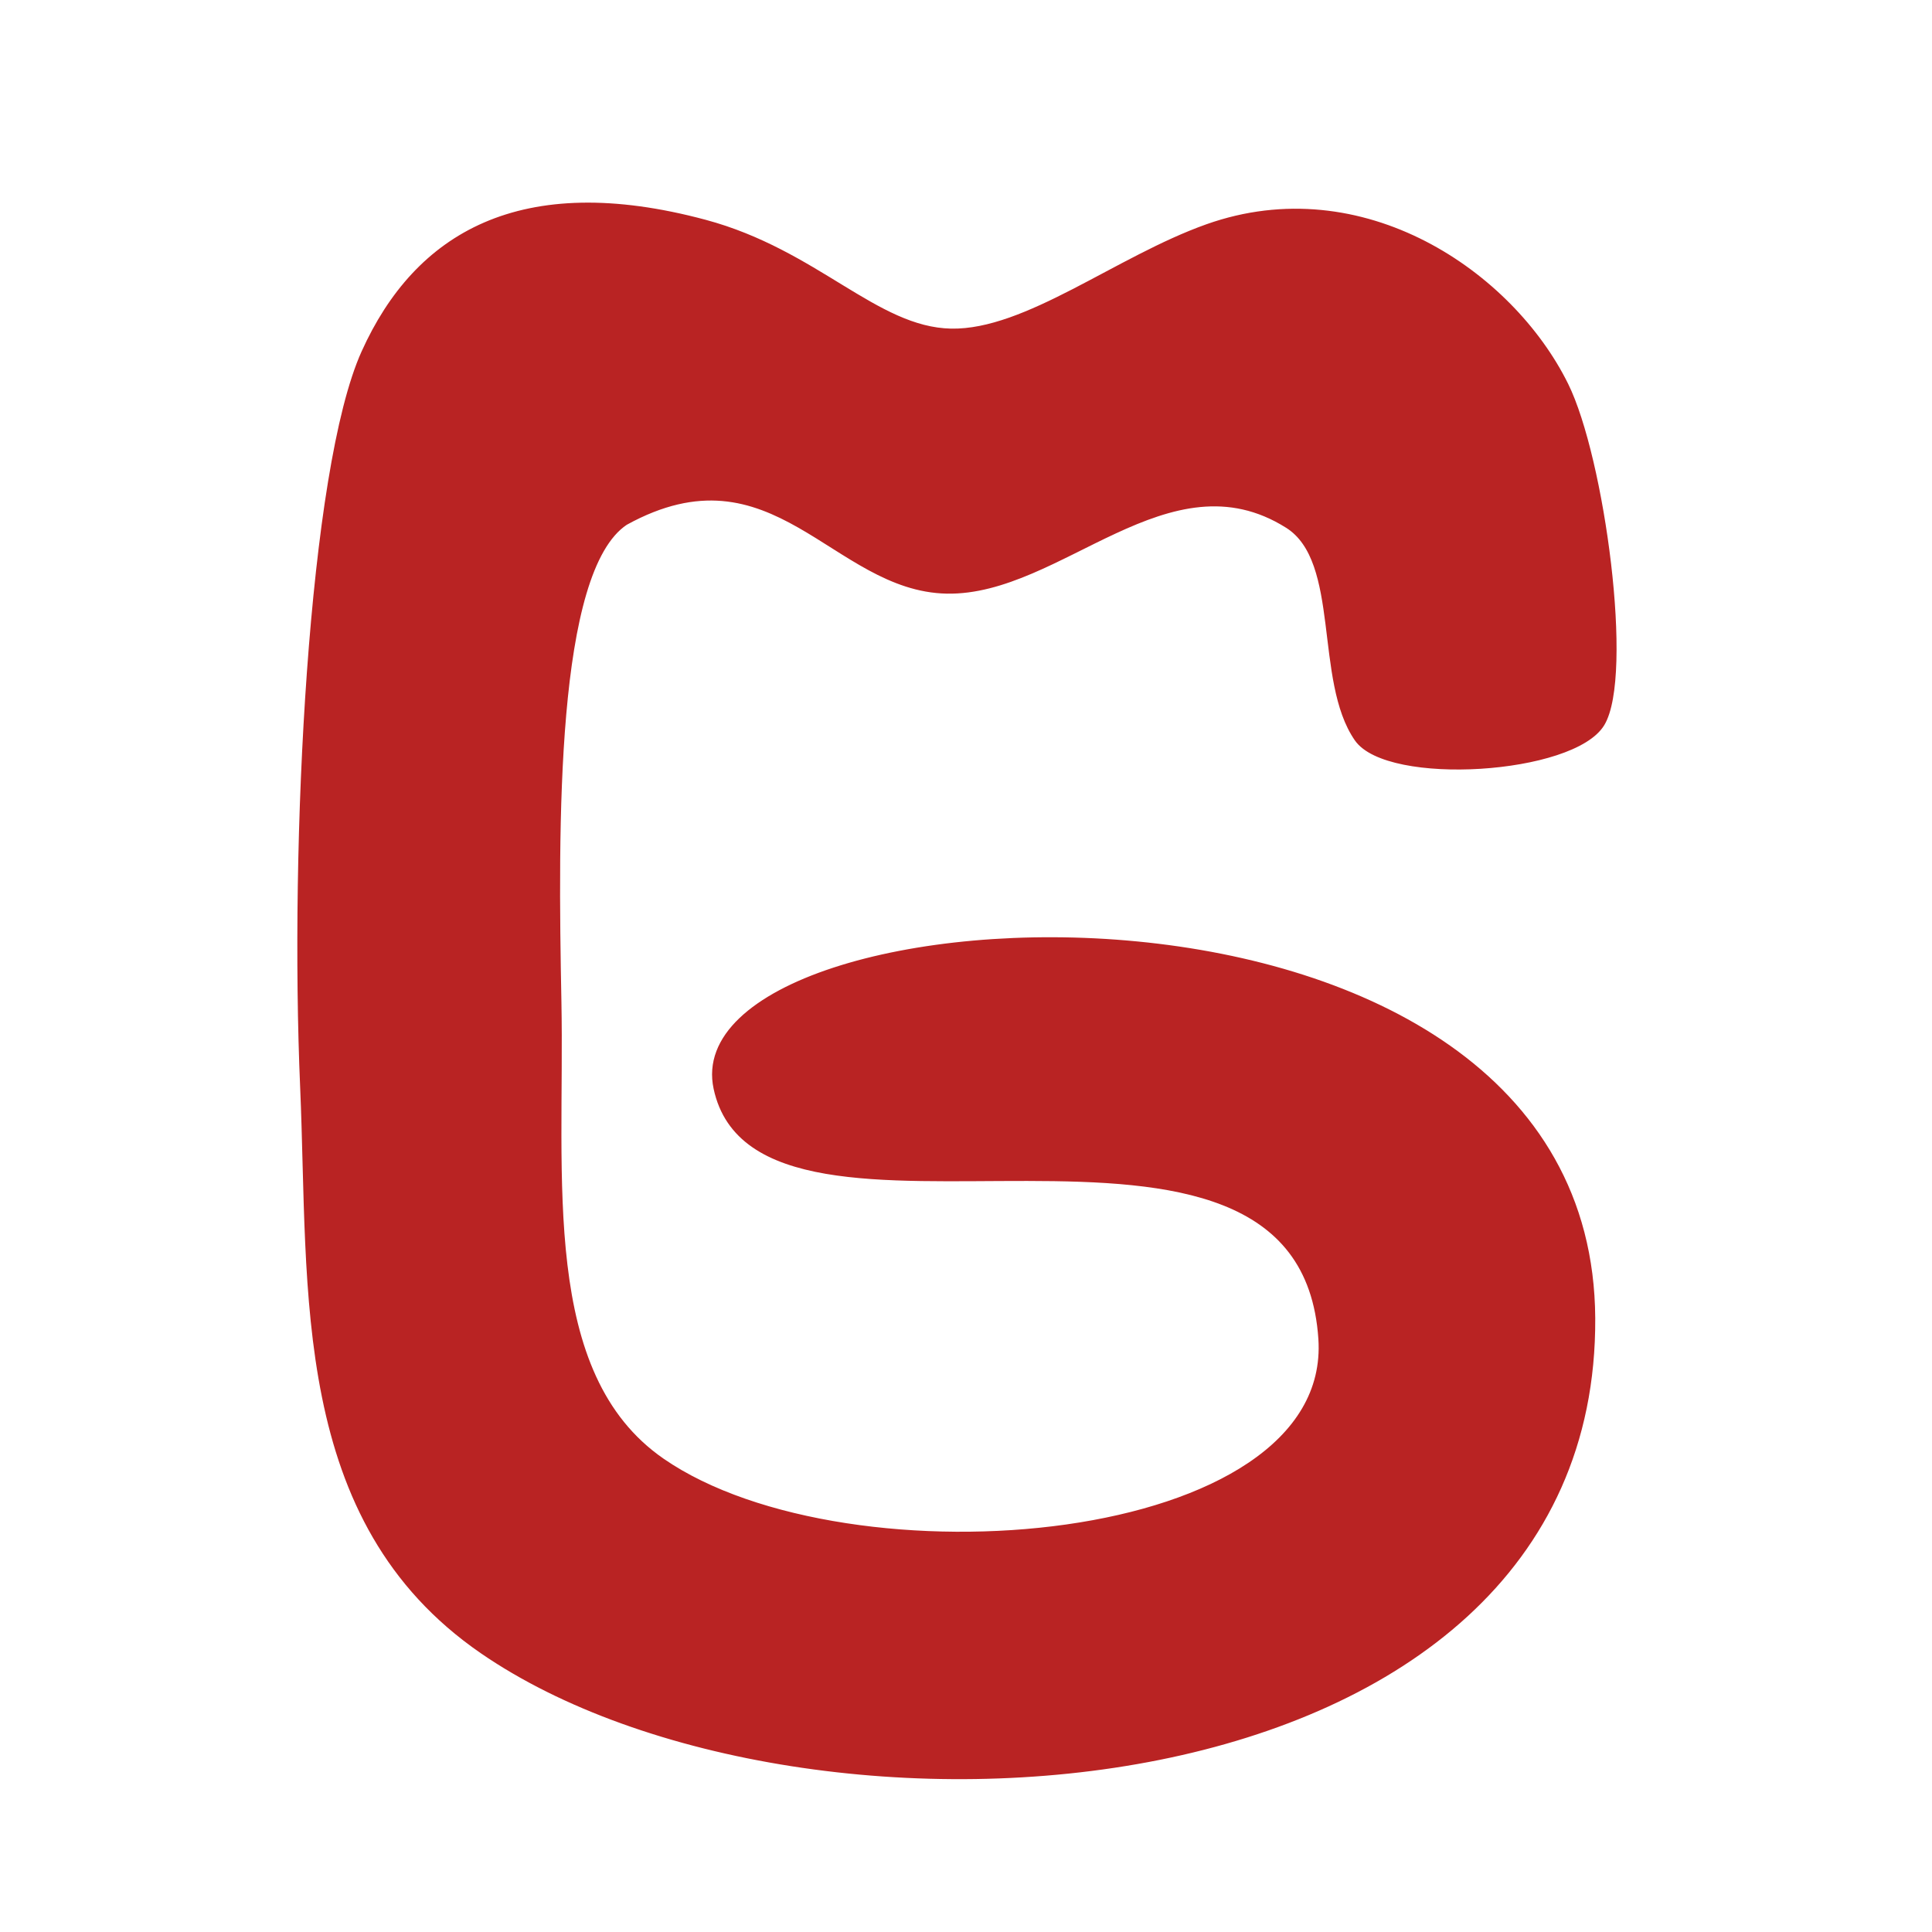
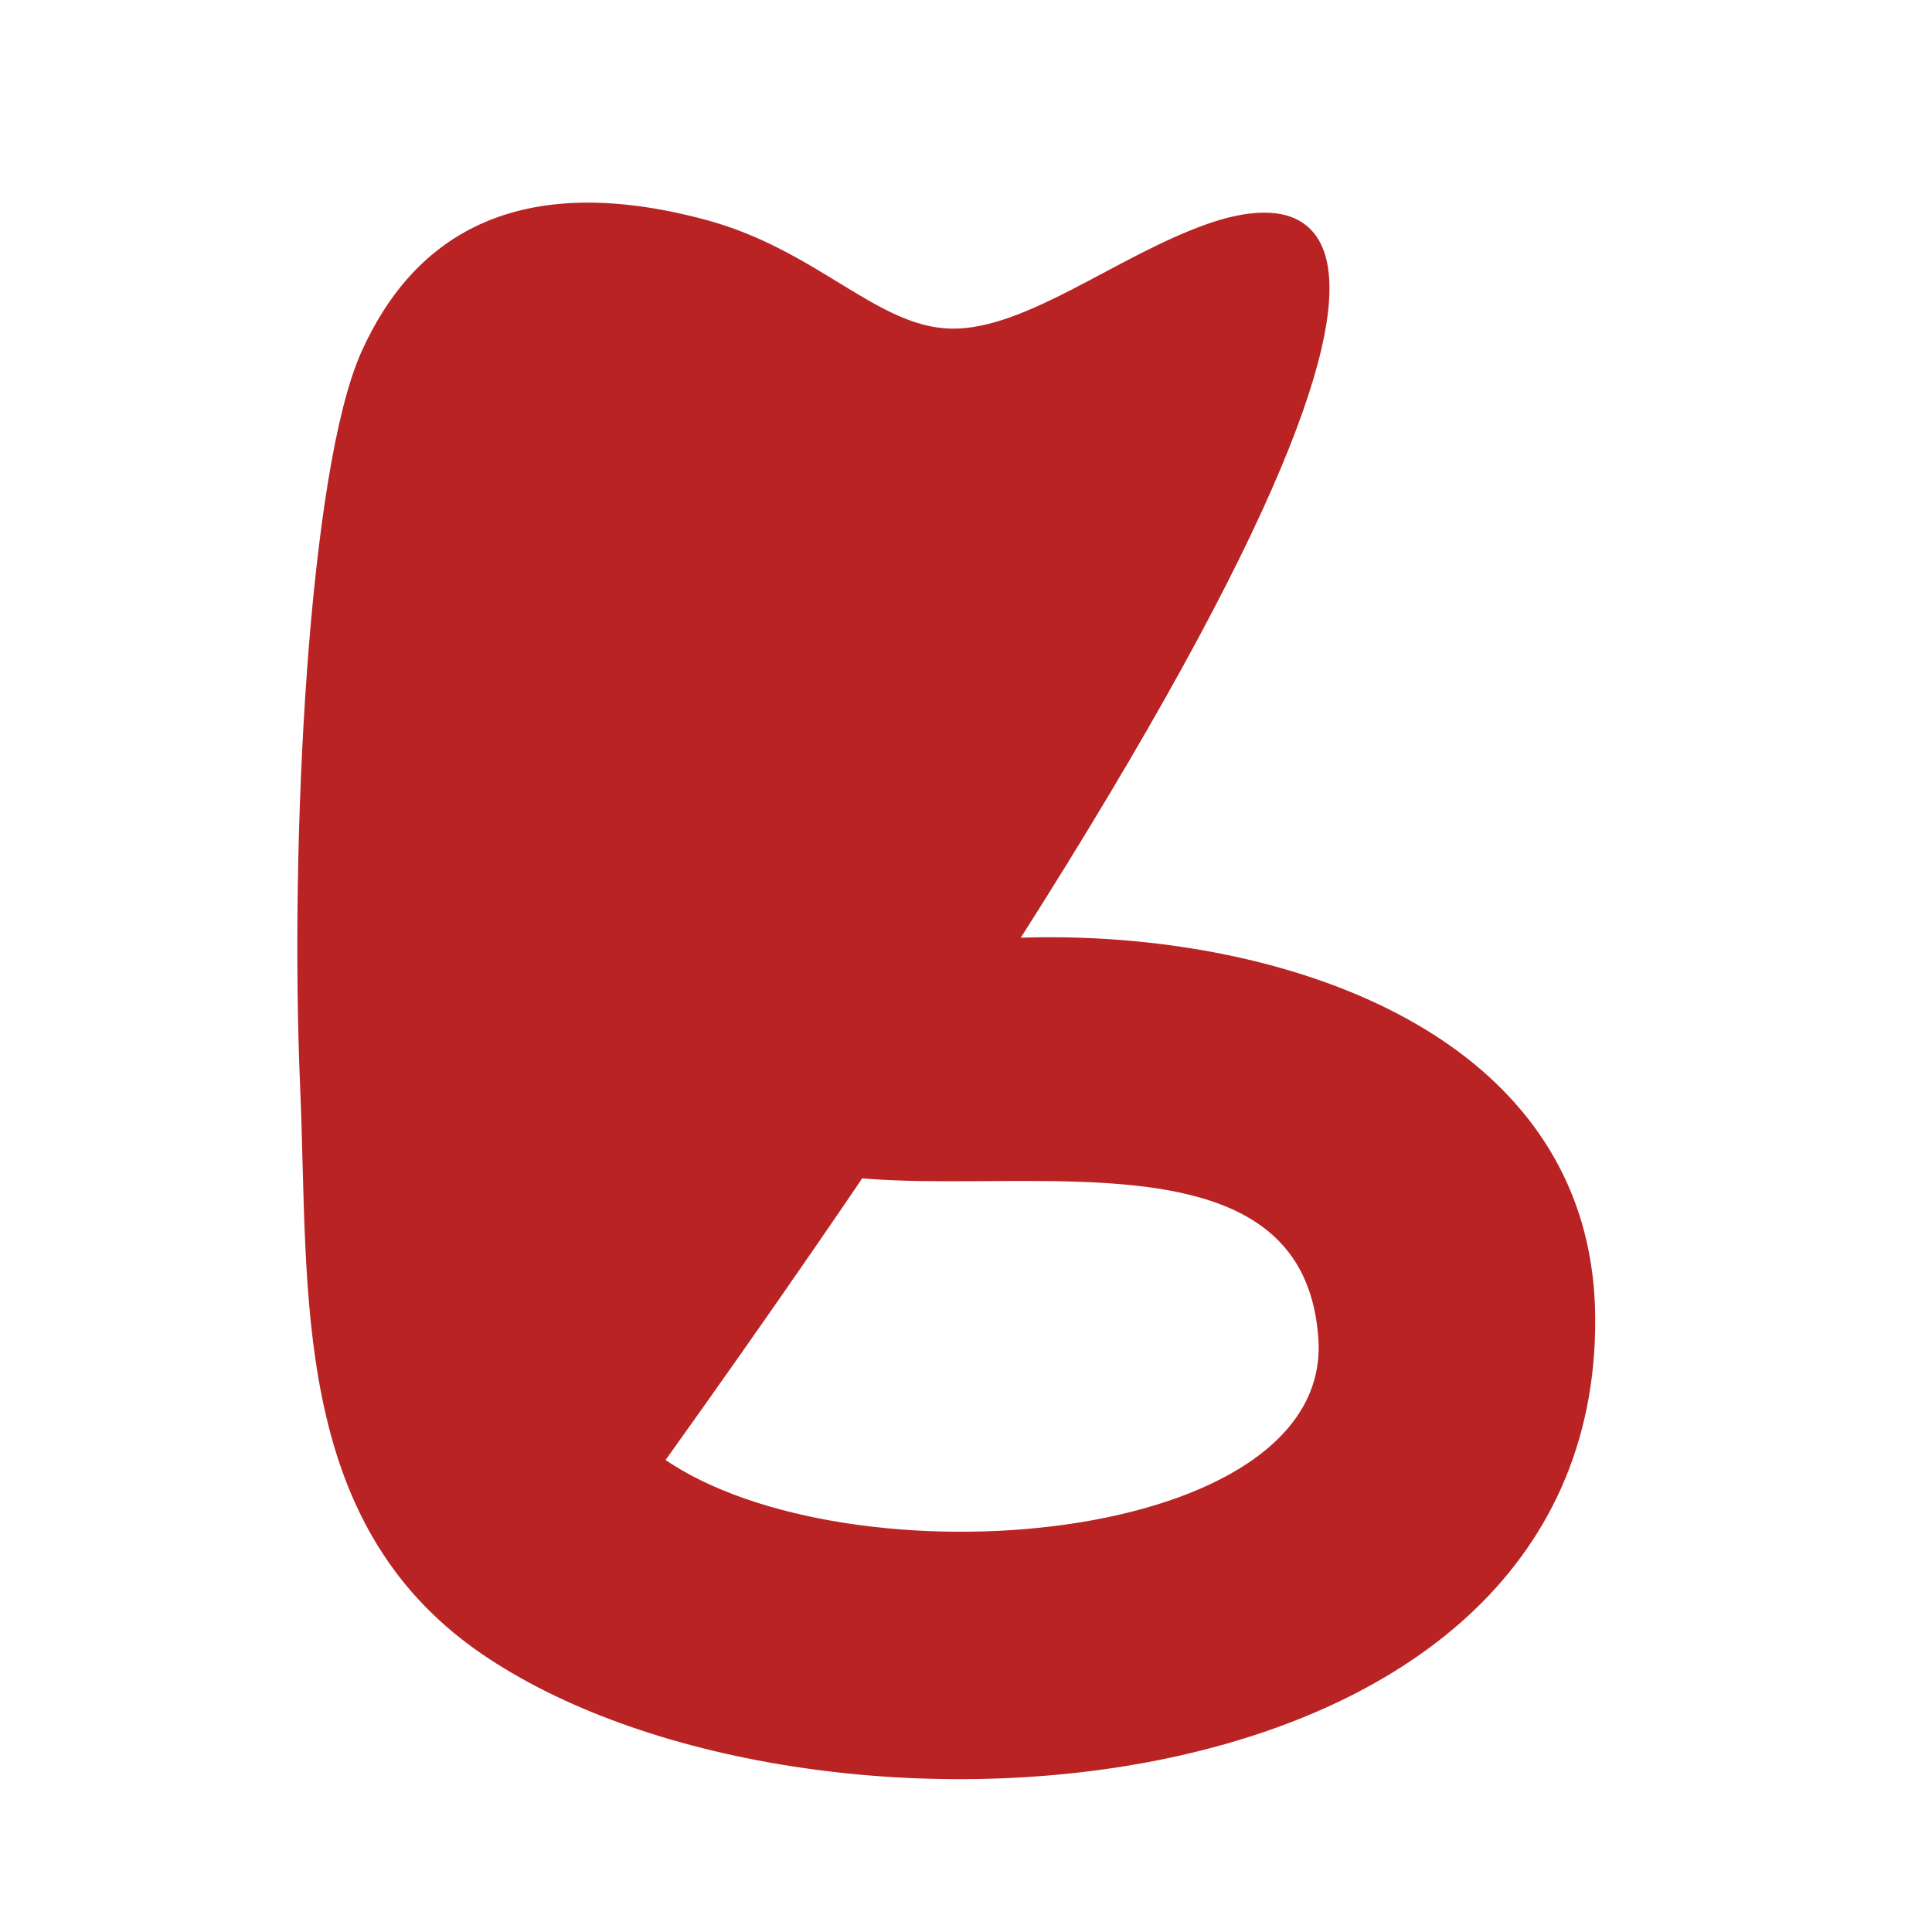
<svg xmlns="http://www.w3.org/2000/svg" xmlns:ns1="http://www.inkscape.org/namespaces/inkscape" xmlns:ns2="http://sodipodi.sourceforge.net/DTD/sodipodi-0.dtd" width="480" height="480" viewBox="0 0 127 127" version="1.1" id="svg28742" ns1:version="1.2.1 (9c6d41e, 2022-07-14)" ns2:docname="mathe-buddy.svg" ns1:export-filename="logo.png" ns1:export-xdpi="204.8" ns1:export-ydpi="204.8">
  <ns2:namedview id="namedview28744" pagecolor="#ffffff" bordercolor="#000000" borderopacity="0.25" ns1:showpageshadow="2" ns1:pageopacity="0.0" ns1:pagecheckerboard="0" ns1:deskcolor="#d1d1d1" ns1:document-units="mm" showgrid="false" ns1:zoom="0.50634225" ns1:cx="-233.04395" ns1:cy="218.23184" ns1:window-width="1390" ns1:window-height="1205" ns1:window-x="0" ns1:window-y="25" ns1:window-maximized="0" ns1:current-layer="layer1" />
  <defs id="defs28739" />
  <g ns1:label="Layer 1" ns1:groupmode="layer" id="layer1">
-     <path ns2:nodetypes="asczsszsszszsssssa" id="path10-9-0-7" d="m 43.53,96.015 c -8.211,-5.681 -6.557,-18.556 -6.782,-30.16 -0.225,-11.604 -0.381,-28.326 4.369,-31.492 9.762,-5.377 13.681,4.363 21.125,4.503 7.443,0.14 14.563,-9.232 22.387,-4.304 3.672,2.313 1.889,10.166 4.562,14.018 2.045,2.946 14.214,2.188 16.133,-0.997 1.92,-3.185 -8e-4,-17.462 -2.384,-22.284 C 99.327,17.985 89.57,11.264 79.352,14.892 c -5.905,2.097 -11.885,6.963 -16.834,6.867 -4.948,-0.096 -8.854,-5.197 -16.177,-7.16 -12.116,-3.248 -18.942,0.844 -22.427,8.565 -3.485,7.721 -4.723,32.184 -4.025,48.343 0.579,13.39 -0.698,28.426 11.8,37.035 21.168,14.579 73.193,11.353 73.017,-21.882 C 104.535,54.513 44.208,58.201 47.063,71.539 49.922,84.892 85.528,68.522 86.82,88.008 87.737,101.824 55.768,104.482 43.53,96.015 Z" style="mix-blend-mode:normal;fill:#b92323;fill-opacity:1;stroke:#b92323;stroke-width:0.314px;stroke-linecap:butt;stroke-linejoin:miter;stroke-opacity:1" />
+     <path ns2:nodetypes="asczsszsszszsssssa" id="path10-9-0-7" d="m 43.53,96.015 C 99.327,17.985 89.57,11.264 79.352,14.892 c -5.905,2.097 -11.885,6.963 -16.834,6.867 -4.948,-0.096 -8.854,-5.197 -16.177,-7.16 -12.116,-3.248 -18.942,0.844 -22.427,8.565 -3.485,7.721 -4.723,32.184 -4.025,48.343 0.579,13.39 -0.698,28.426 11.8,37.035 21.168,14.579 73.193,11.353 73.017,-21.882 C 104.535,54.513 44.208,58.201 47.063,71.539 49.922,84.892 85.528,68.522 86.82,88.008 87.737,101.824 55.768,104.482 43.53,96.015 Z" style="mix-blend-mode:normal;fill:#b92323;fill-opacity:1;stroke:#b92323;stroke-width:0.314px;stroke-linecap:butt;stroke-linejoin:miter;stroke-opacity:1" />
  </g>
</svg>